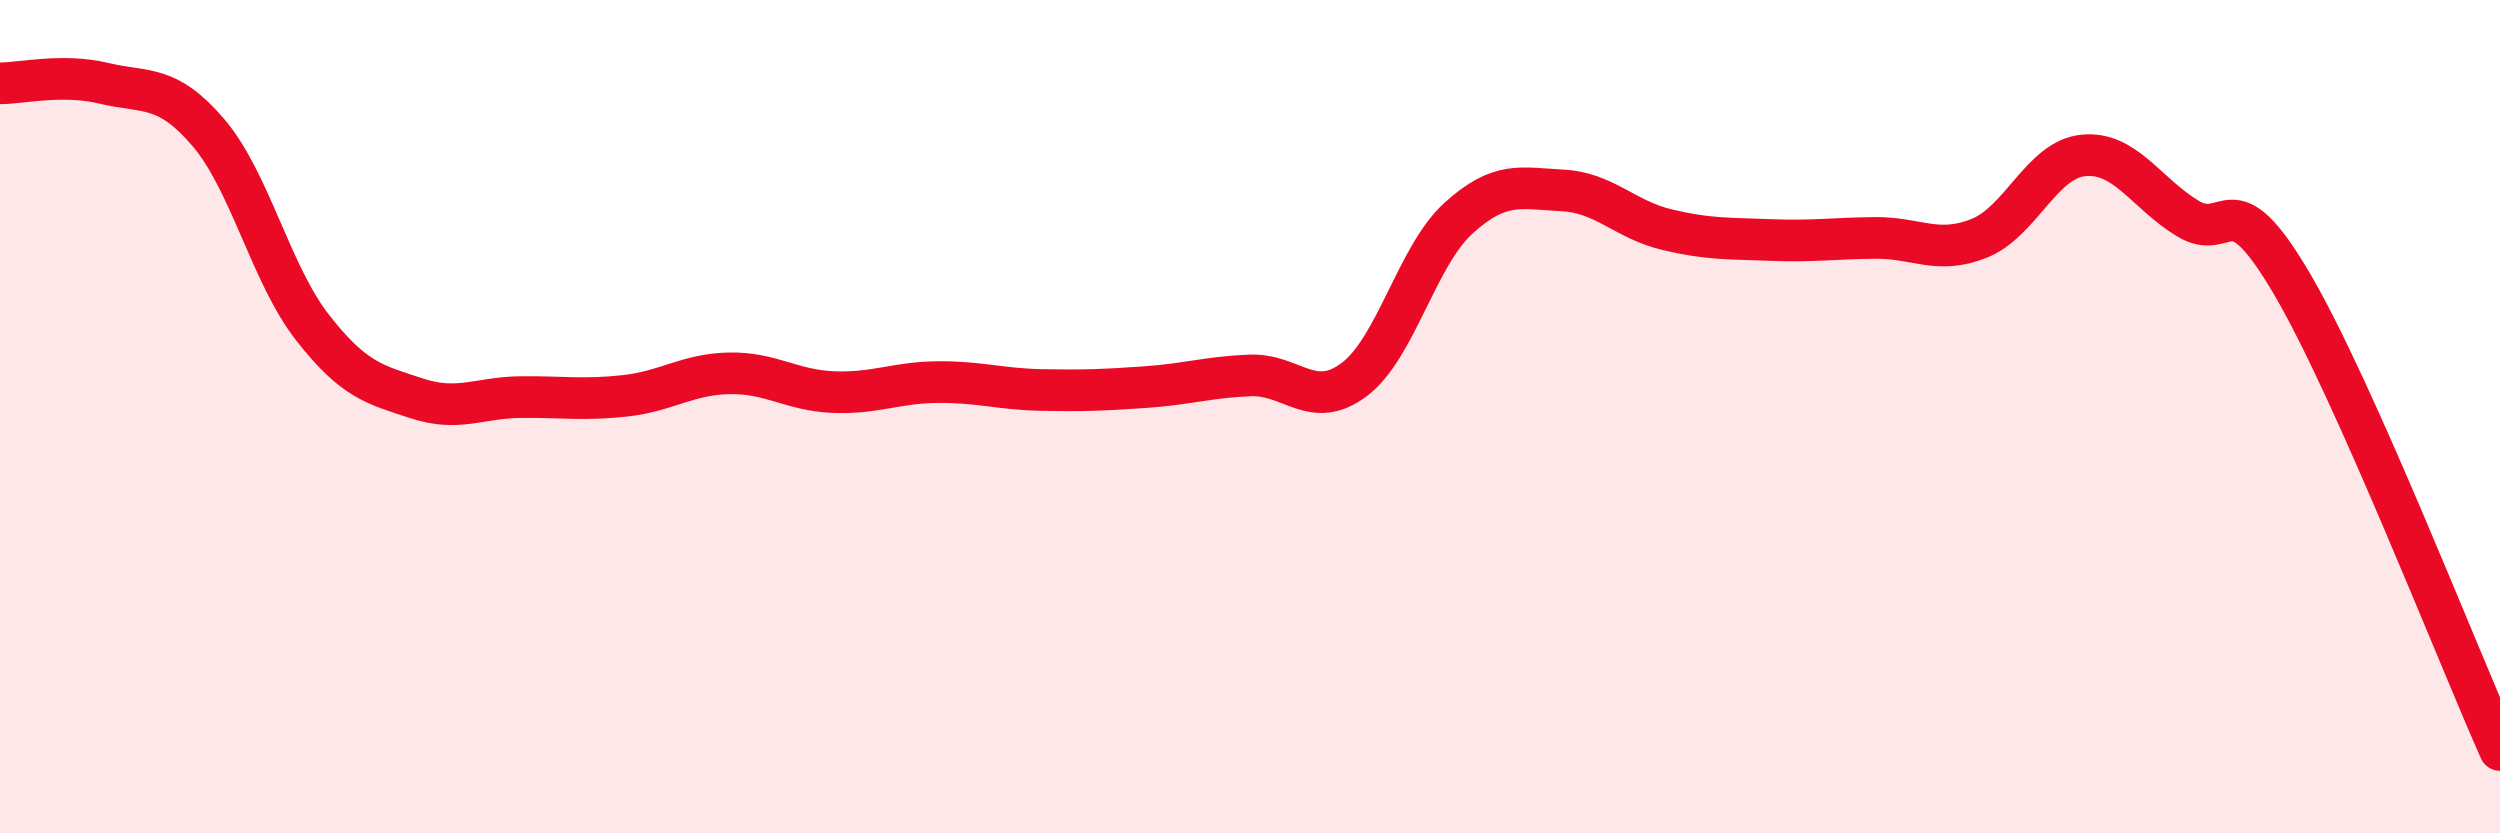
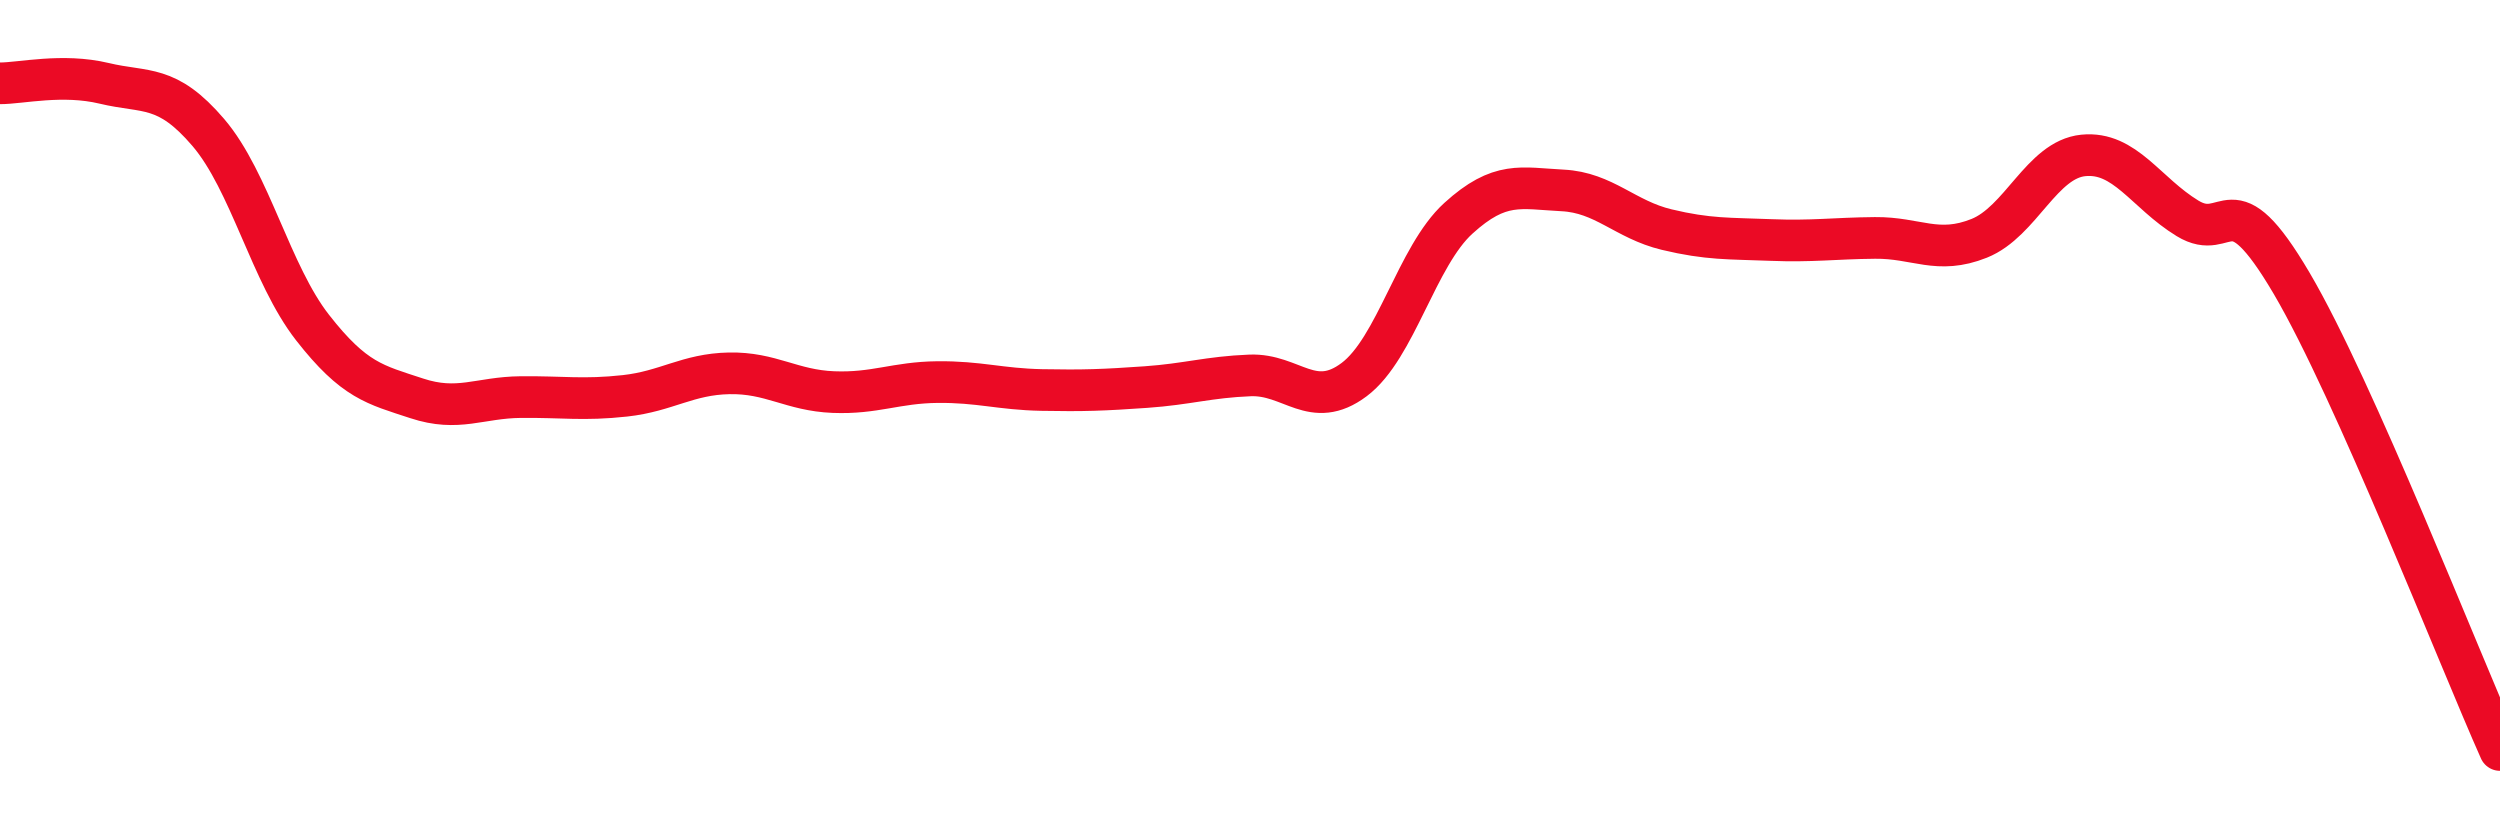
<svg xmlns="http://www.w3.org/2000/svg" width="60" height="20" viewBox="0 0 60 20">
-   <path d="M 0,2 C 0.5,2 1.5,1.76 2.5,2 C 3.5,2.24 4,2.01 5,3.18 C 6,4.35 6.5,6.58 7.5,7.86 C 8.5,9.14 9,9.23 10,9.56 C 11,9.89 11.5,9.54 12.5,9.53 C 13.5,9.52 14,9.61 15,9.5 C 16,9.39 16.5,8.98 17.5,8.96 C 18.5,8.94 19,9.37 20,9.41 C 21,9.45 21.5,9.18 22.5,9.17 C 23.5,9.16 24,9.34 25,9.36 C 26,9.38 26.5,9.36 27.5,9.29 C 28.5,9.22 29,9.05 30,9.01 C 31,8.97 31.5,9.86 32.5,9.11 C 33.5,8.36 34,6.15 35,5.24 C 36,4.33 36.5,4.52 37.5,4.57 C 38.5,4.62 39,5.27 40,5.51 C 41,5.75 41.5,5.72 42.5,5.76 C 43.5,5.8 44,5.72 45,5.71 C 46,5.7 46.5,6.12 47.5,5.72 C 48.5,5.32 49,3.83 50,3.73 C 51,3.63 51.5,4.63 52.5,5.24 C 53.5,5.85 53.5,4.25 55,6.8 C 56.5,9.35 59,15.76 60,18L60 20L0 20Z" fill="#EB0A25" opacity="0.1" stroke-linecap="round" stroke-linejoin="round" />
  <path d="M 0,2 C 0.5,2 1.5,1.76 2.5,2 C 3.5,2.24 4,2.01 5,3.18 C 6,4.35 6.5,6.58 7.5,7.86 C 8.5,9.14 9,9.23 10,9.56 C 11,9.89 11.5,9.54 12.5,9.53 C 13.5,9.52 14,9.61 15,9.5 C 16,9.39 16.5,8.98 17.5,8.96 C 18.5,8.94 19,9.37 20,9.41 C 21,9.45 21.5,9.18 22.5,9.17 C 23.5,9.16 24,9.34 25,9.36 C 26,9.38 26.5,9.36 27.5,9.29 C 28.5,9.22 29,9.05 30,9.01 C 31,8.97 31.5,9.86 32.5,9.11 C 33.5,8.36 34,6.15 35,5.24 C 36,4.33 36.5,4.52 37.5,4.57 C 38.5,4.62 39,5.27 40,5.51 C 41,5.75 41.5,5.72 42.5,5.76 C 43.5,5.8 44,5.72 45,5.71 C 46,5.7 46.5,6.12 47.5,5.72 C 48.5,5.32 49,3.83 50,3.73 C 51,3.63 51.5,4.63 52.5,5.24 C 53.5,5.85 53.5,4.25 55,6.8 C 56.5,9.35 59,15.76 60,18" stroke="#EB0A25" stroke-width="1" fill="none" stroke-linecap="round" stroke-linejoin="round" />
</svg>